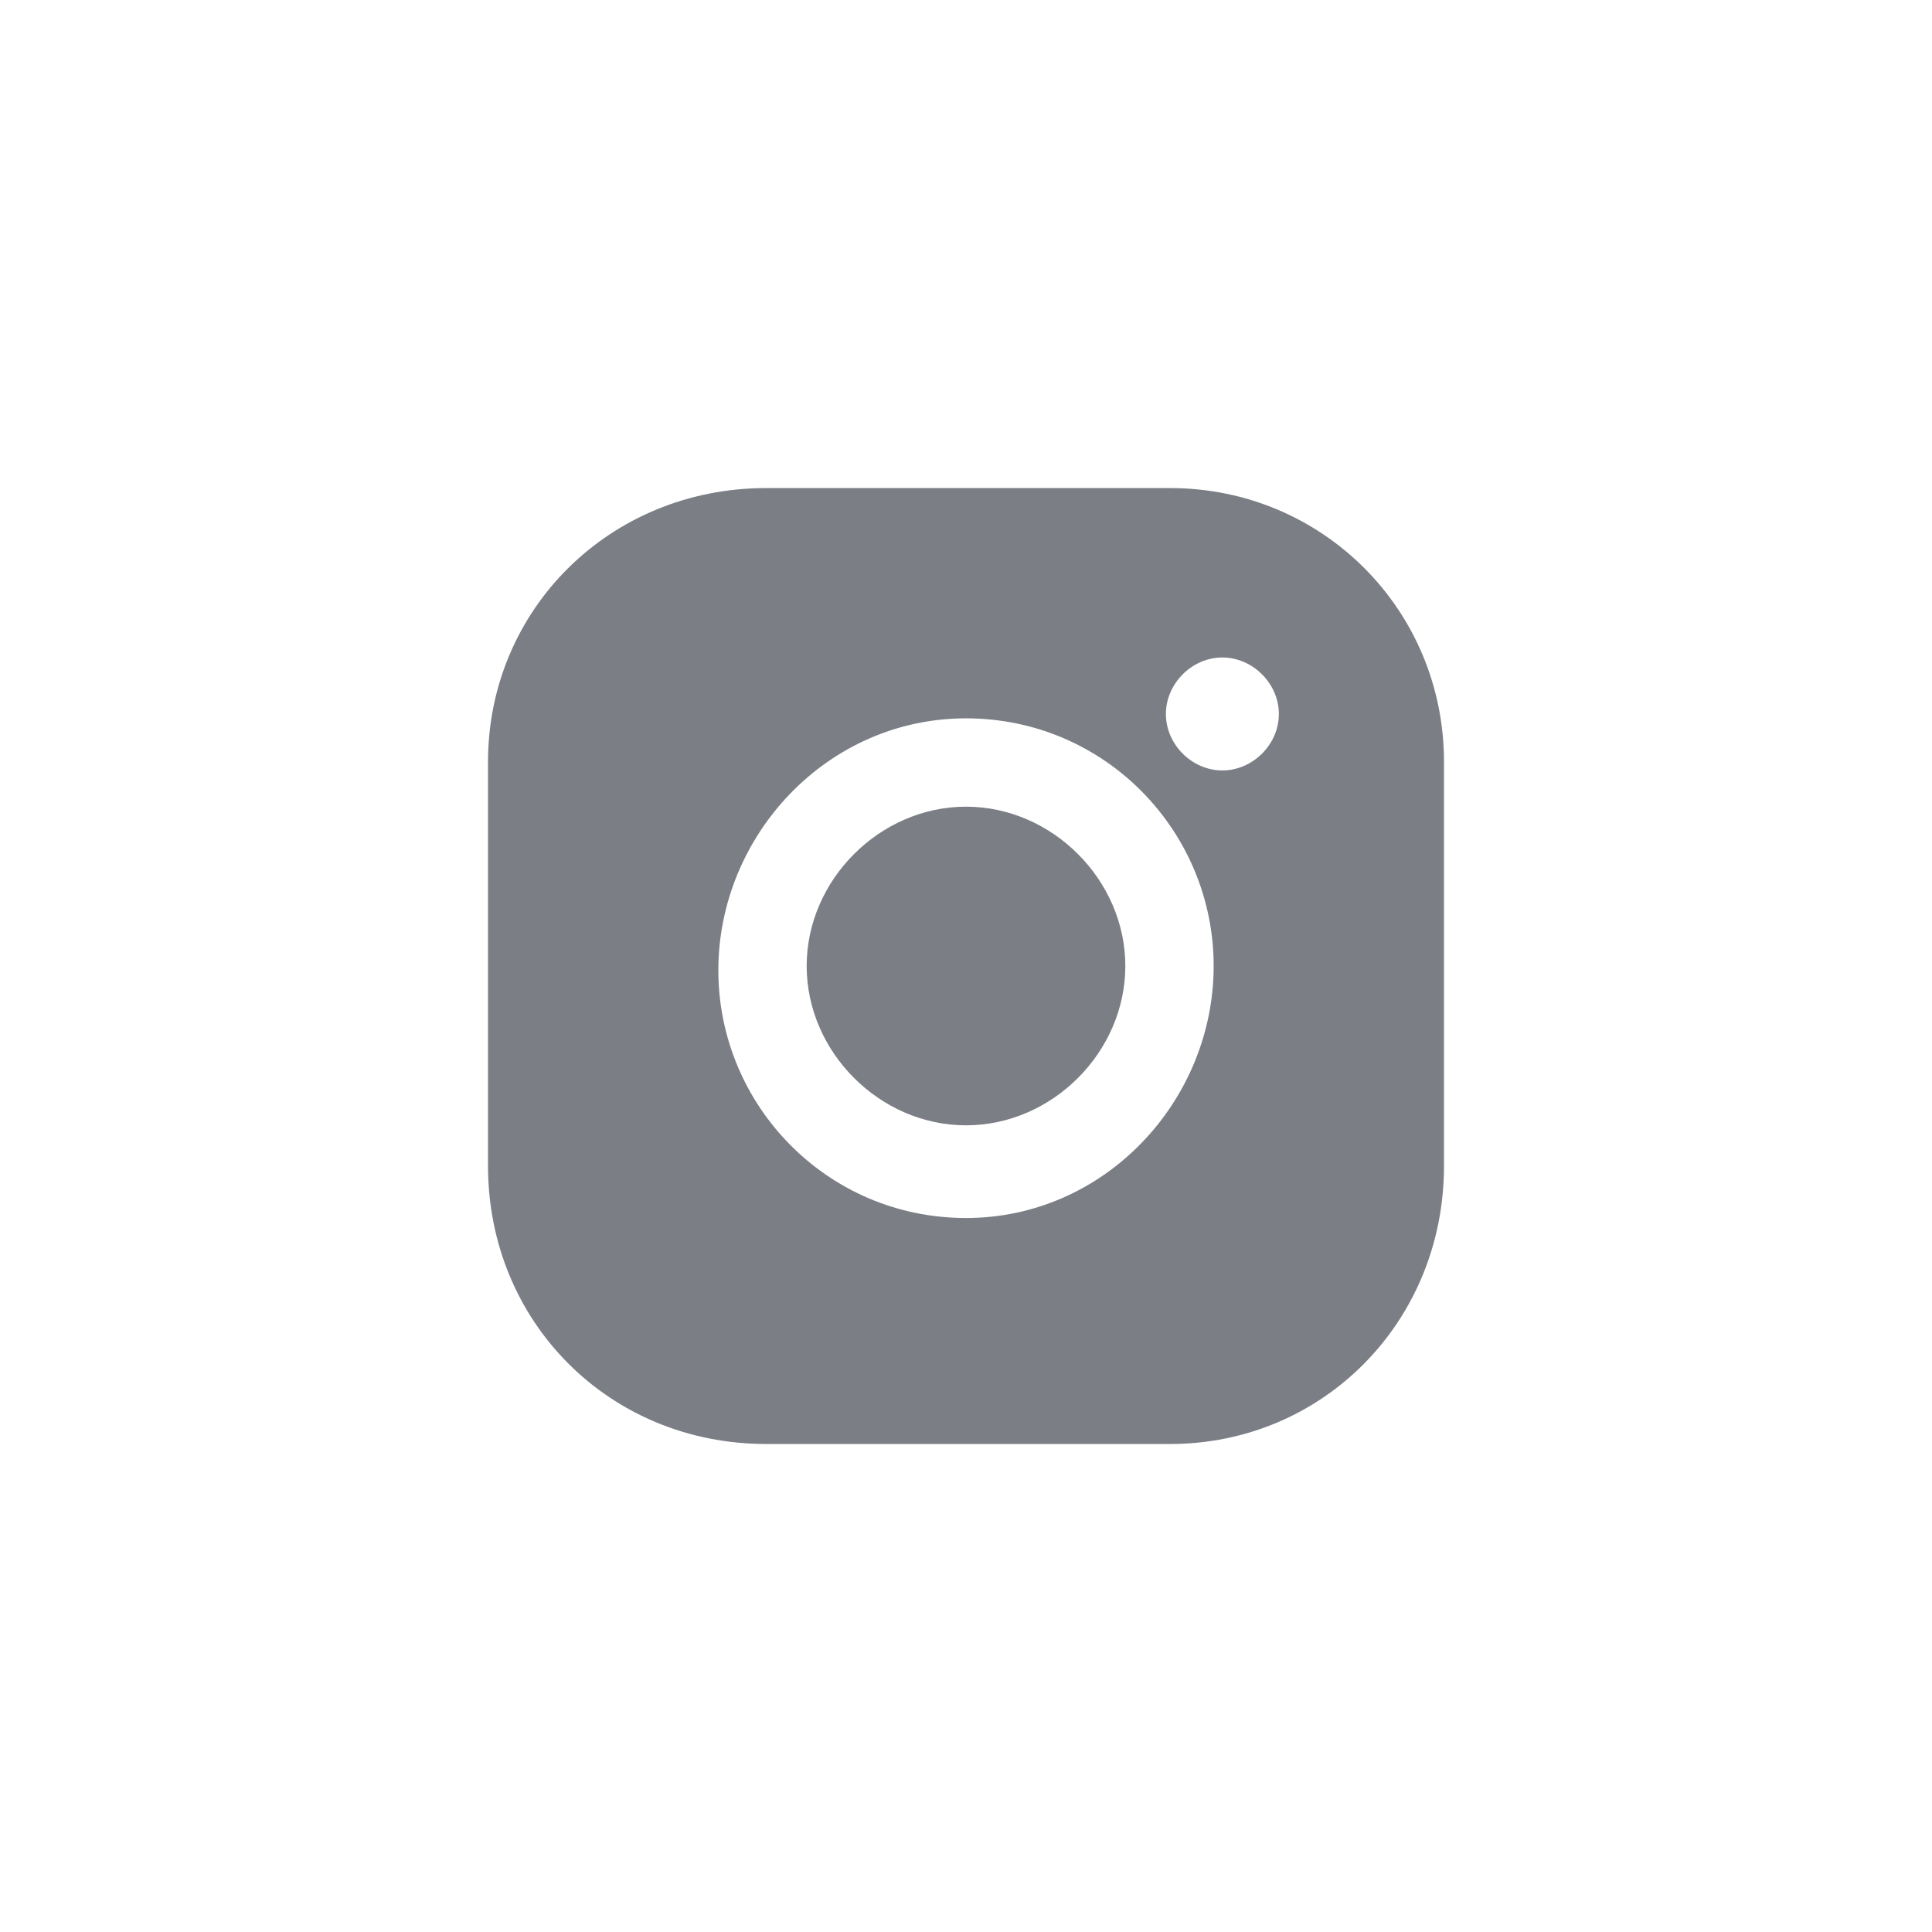
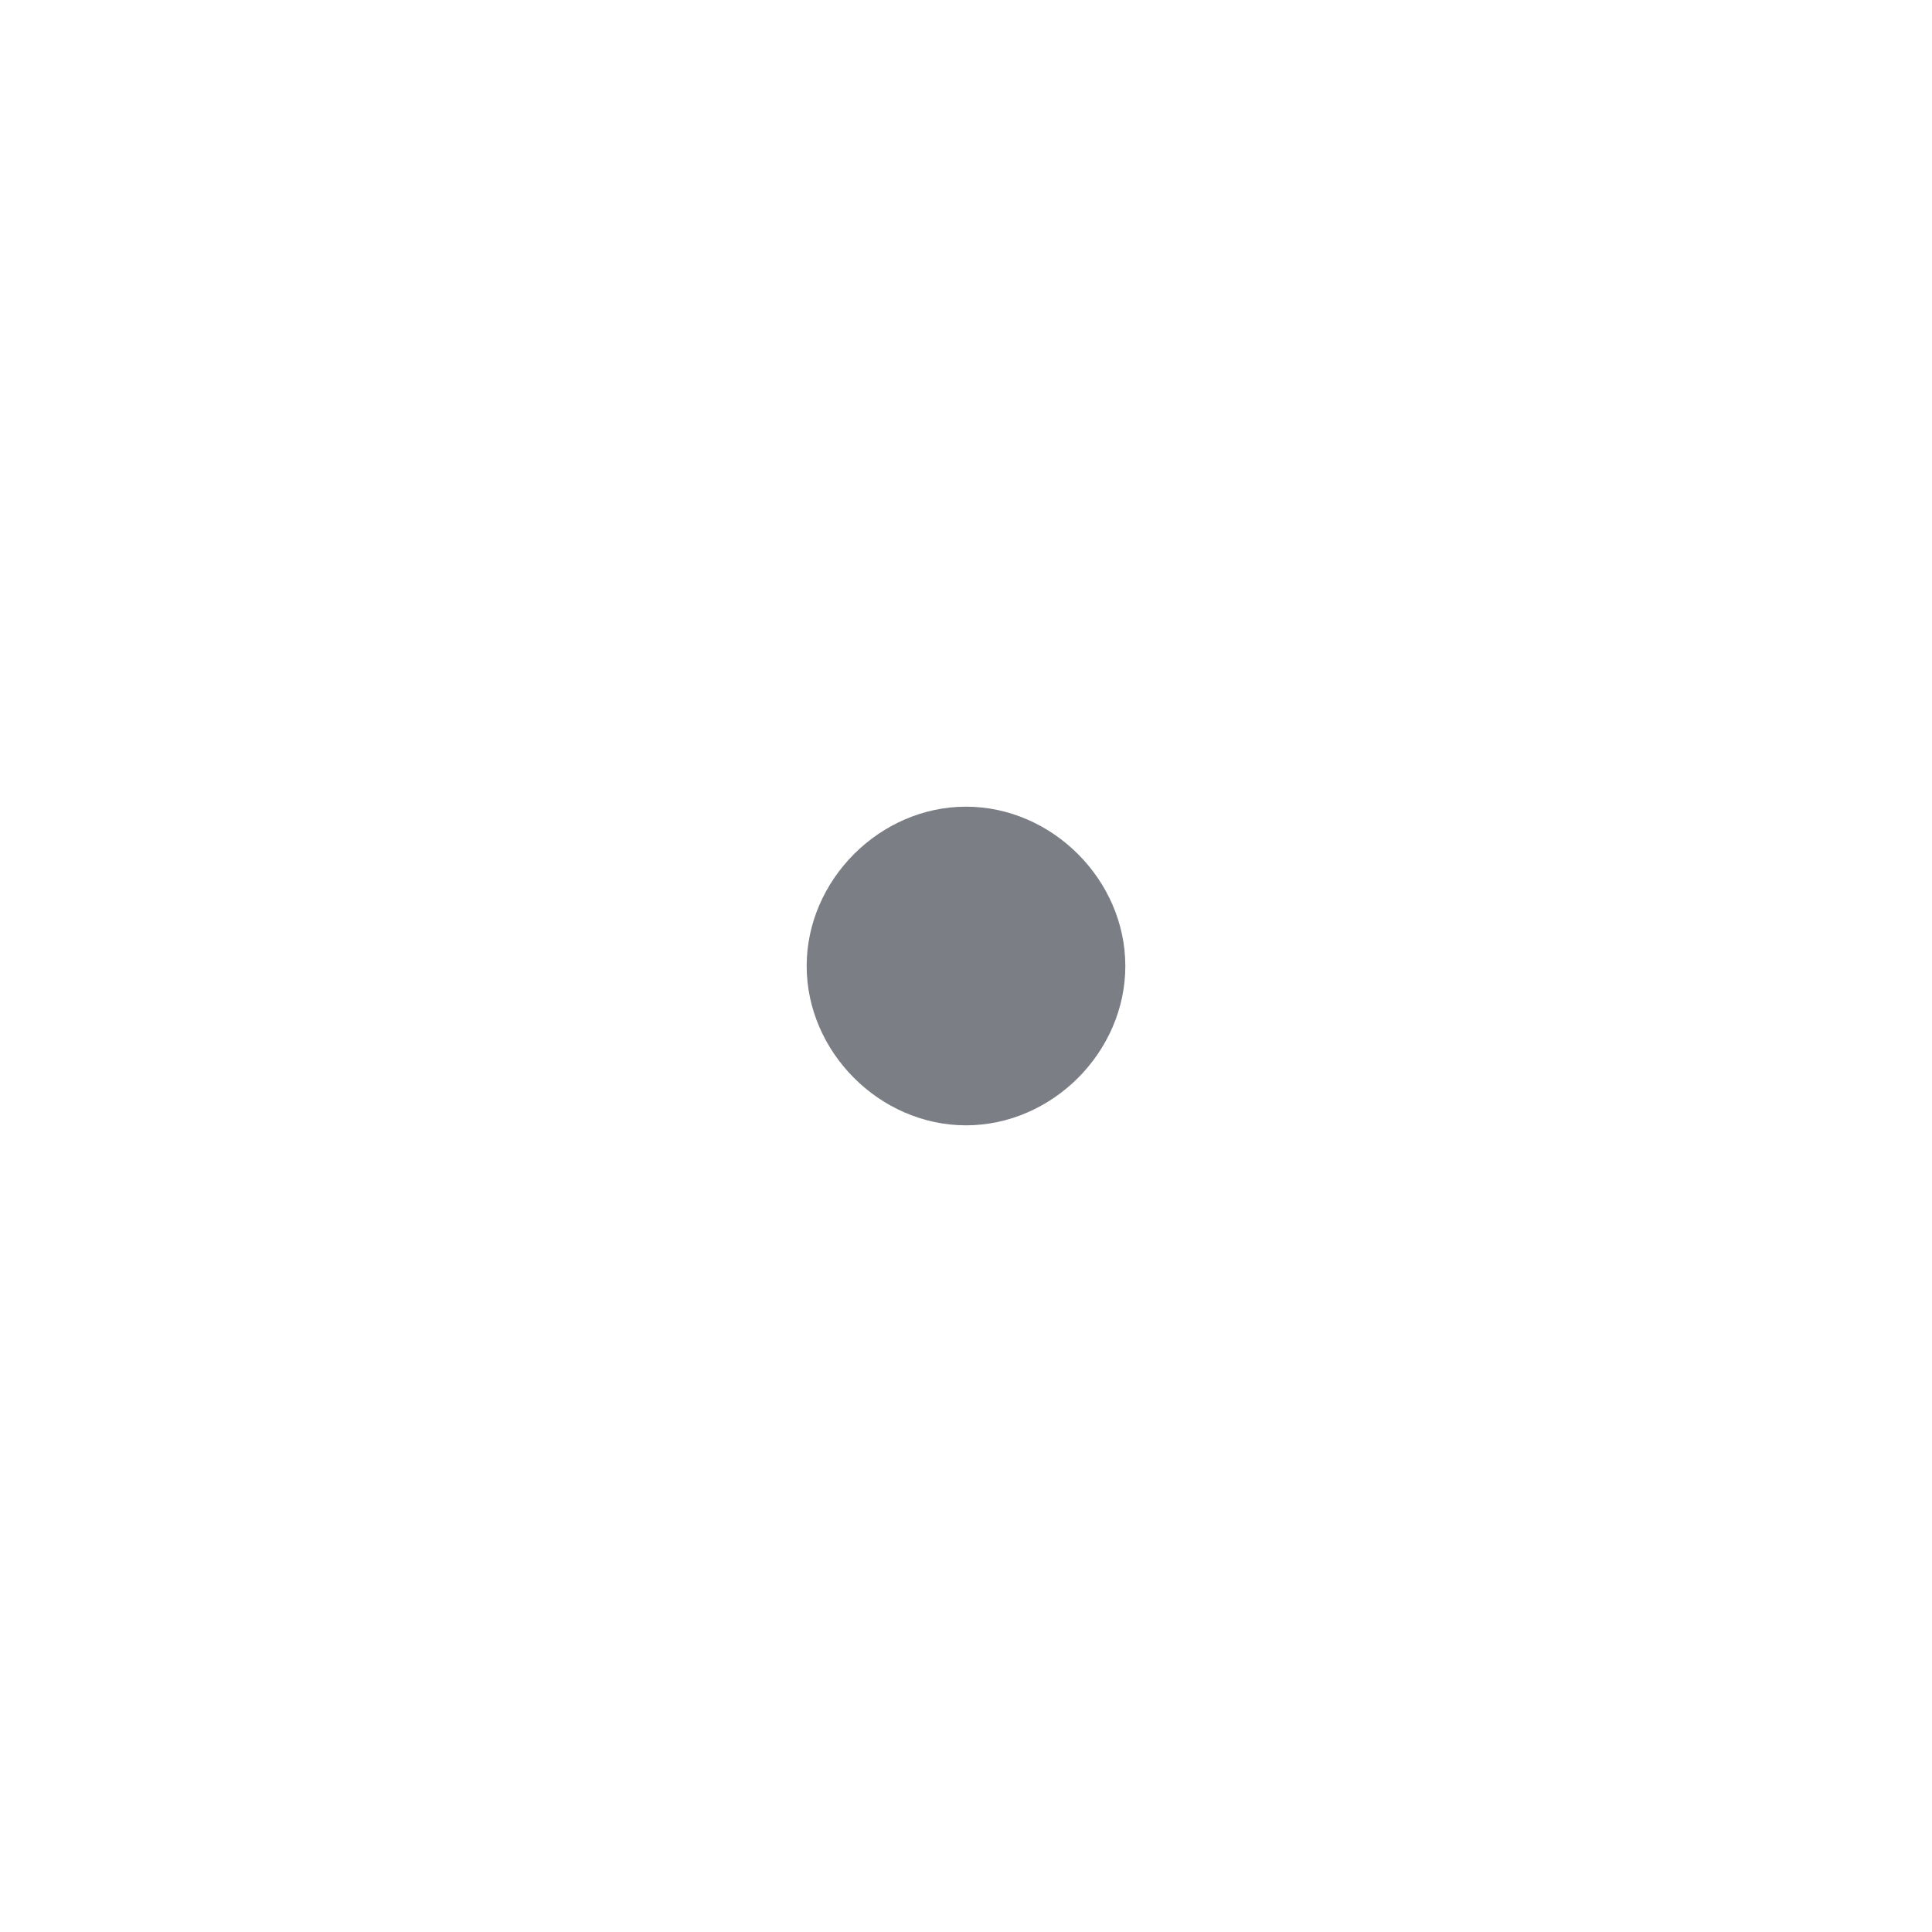
<svg xmlns="http://www.w3.org/2000/svg" width="32" height="32" viewBox="0 0 32 32" fill="none">
  <path d="M16 13.361C14.574 13.361 13.361 14.574 13.361 16C13.361 17.427 14.574 18.639 16 18.639C17.426 18.639 18.639 17.427 18.639 16C18.639 14.574 17.426 13.361 16 13.361Z" fill="#7B7E85" />
-   <path d="M19.383 8.084H12.689C10.098 8.084 8.083 10.099 8.083 12.618V19.311C8.083 21.902 10.098 23.917 12.689 23.917H19.383C21.901 23.917 23.917 21.902 23.917 19.311V12.618C23.917 10.099 21.901 8.084 19.383 8.084ZM16 20.174C13.697 20.174 11.898 18.303 11.898 16.072C11.898 13.841 13.697 11.898 16 11.898C18.303 11.898 20.102 13.769 20.102 16C20.102 18.231 18.303 20.174 16 20.174ZM20.246 12.761C19.742 12.761 19.311 12.33 19.311 11.826C19.311 11.322 19.742 10.89 20.246 10.89C20.75 10.89 21.182 11.322 21.182 11.826C21.182 12.33 20.75 12.761 20.246 12.761Z" fill="#7B7E85" />
</svg>